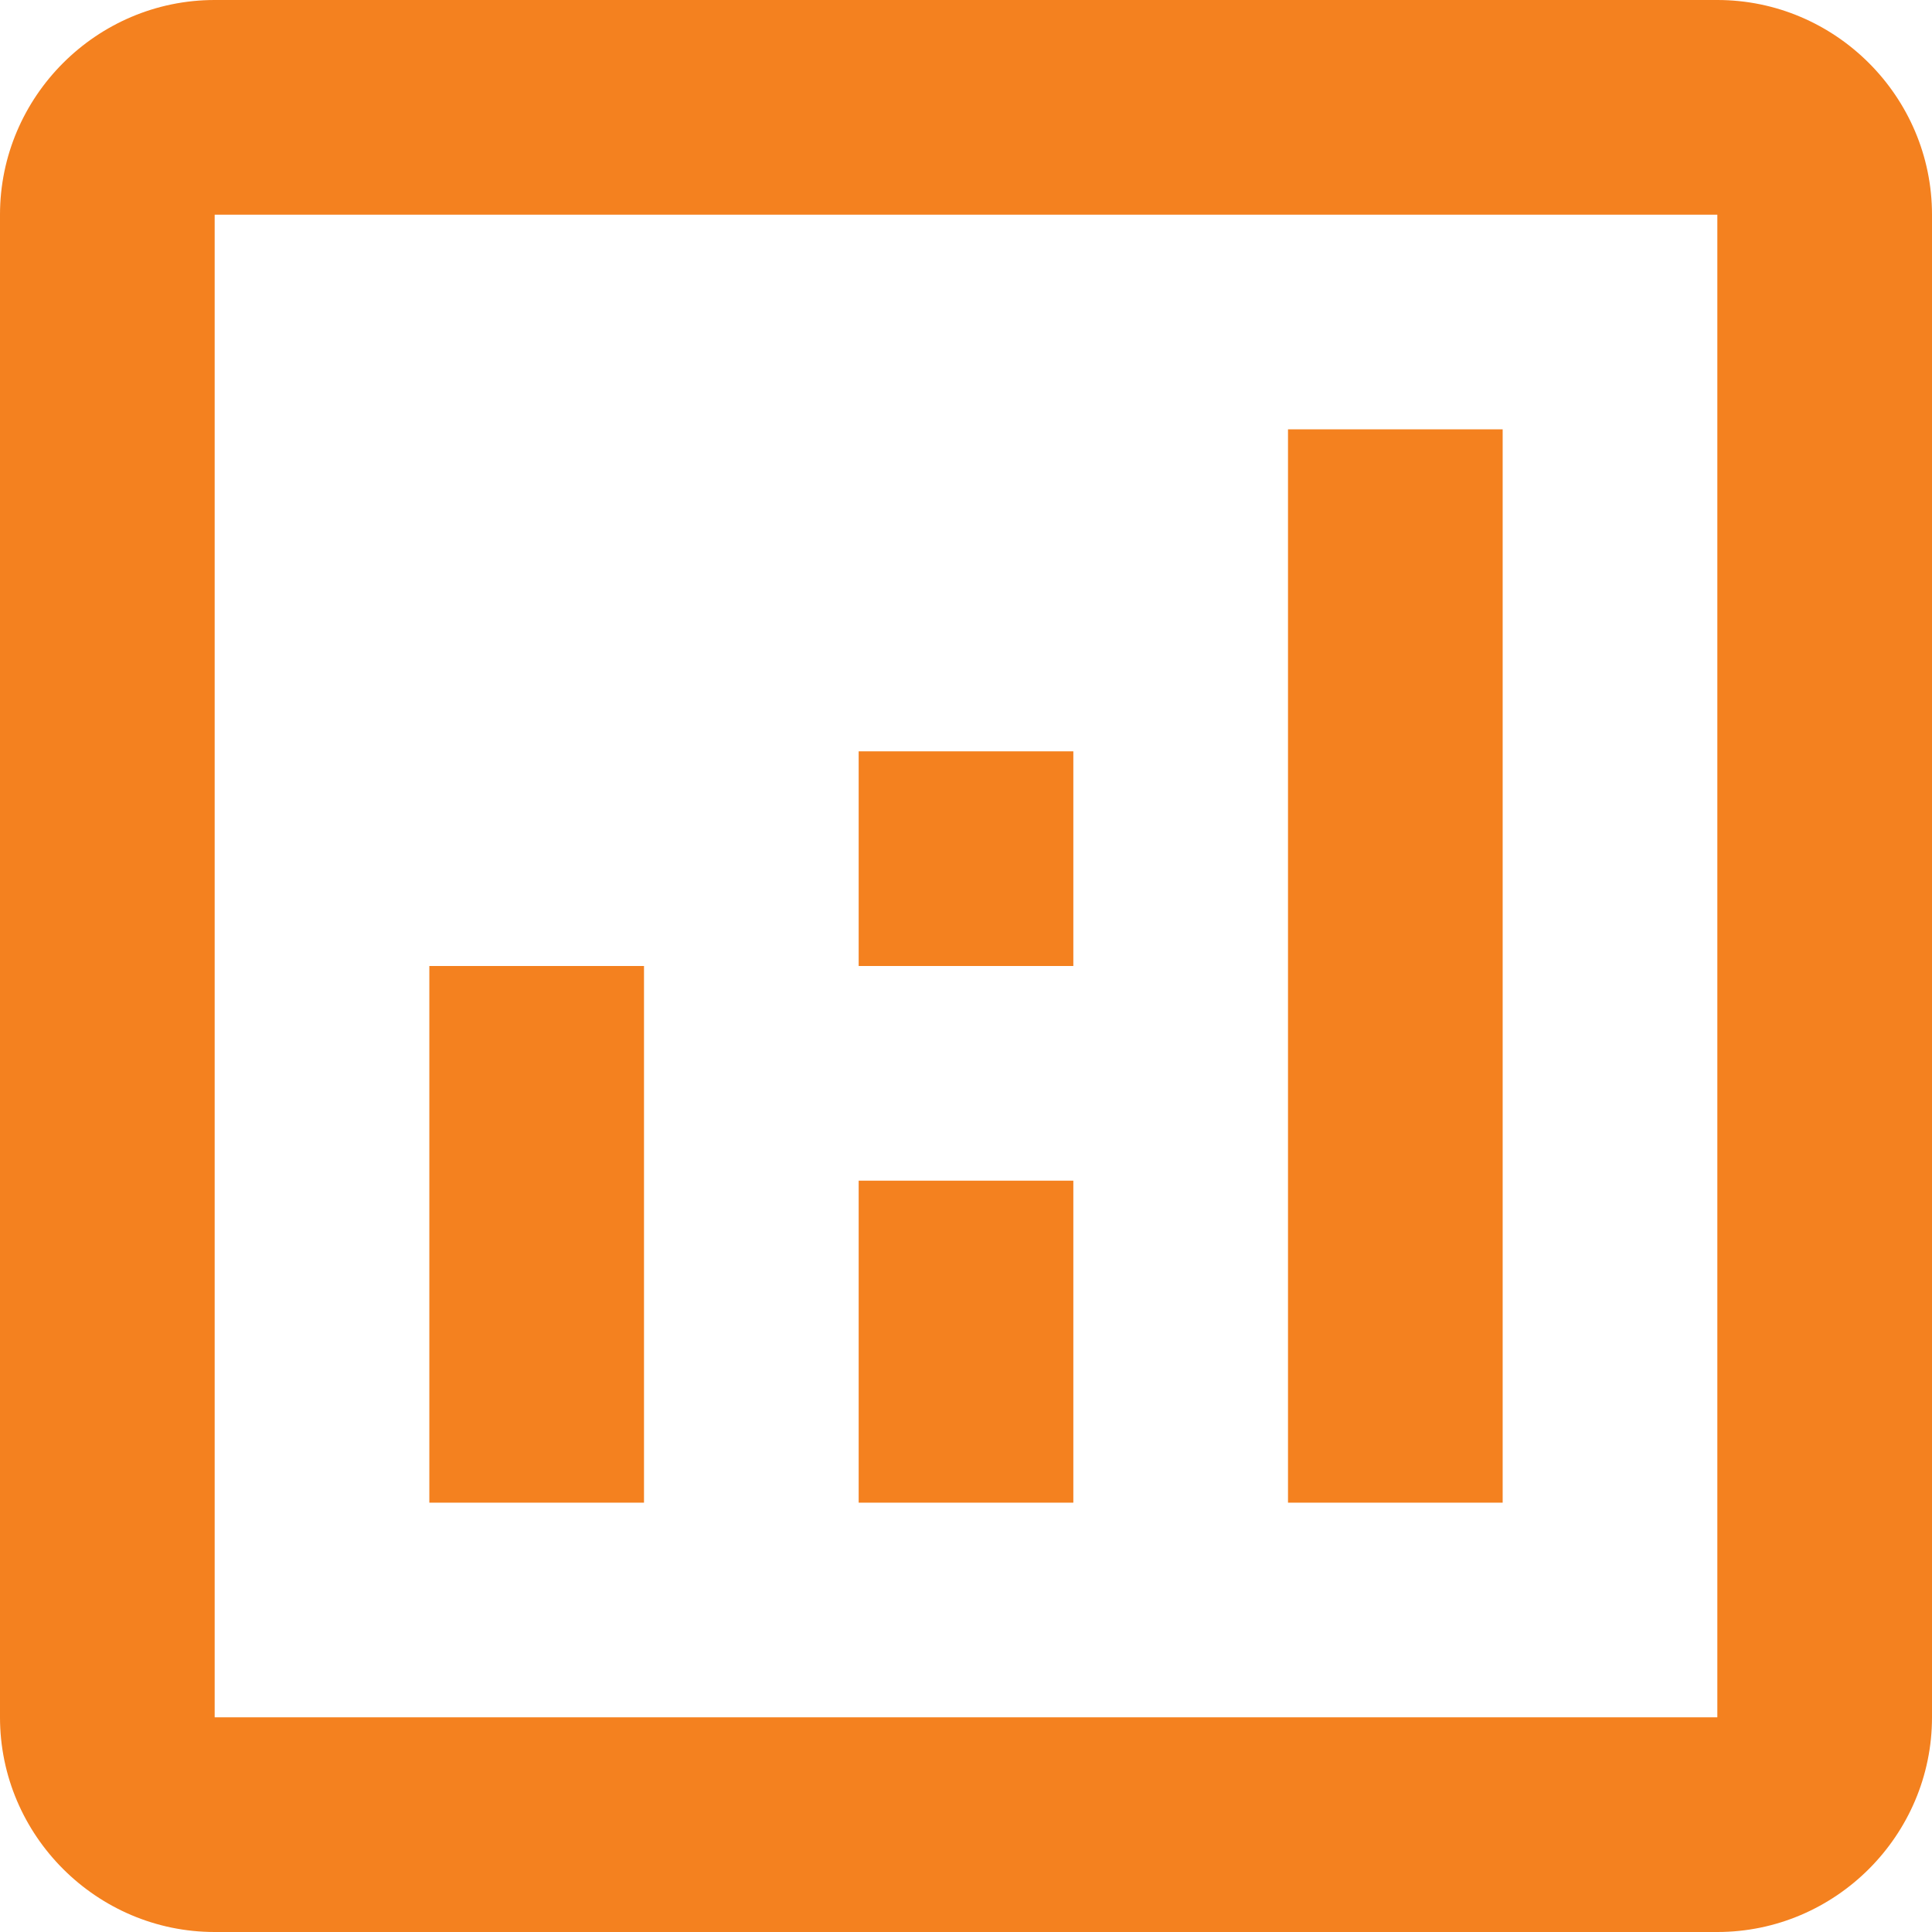
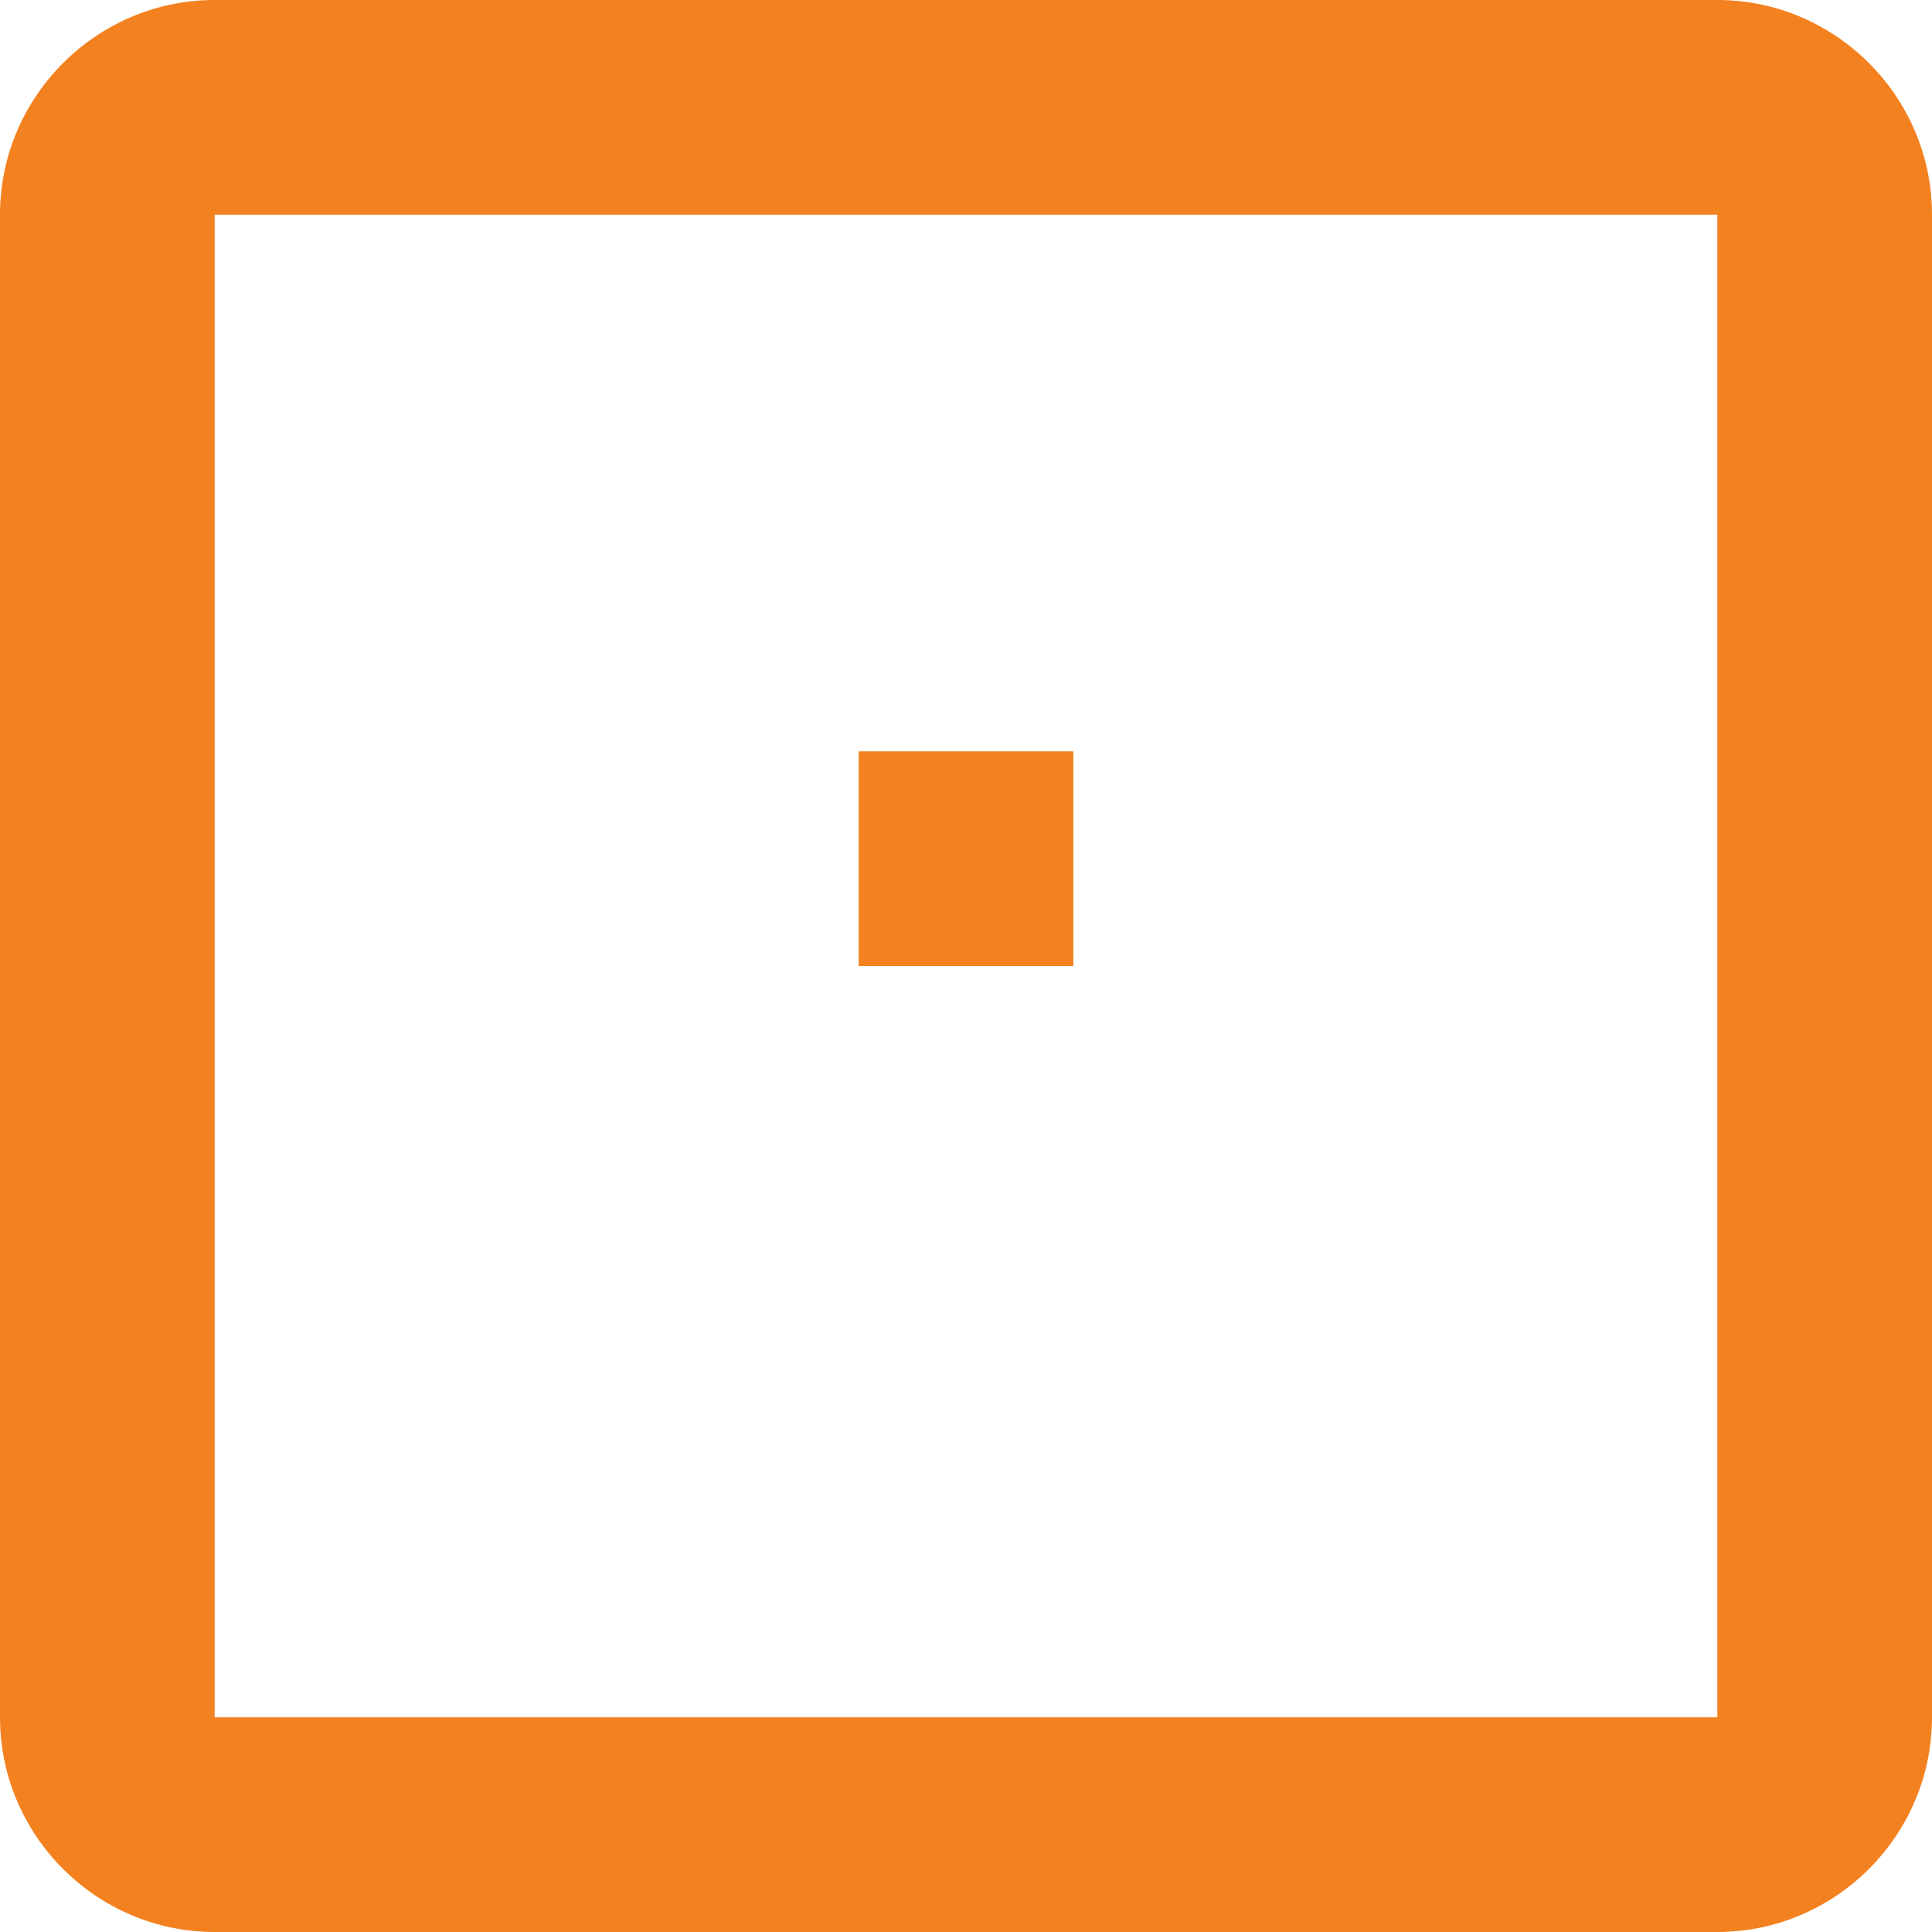
<svg xmlns="http://www.w3.org/2000/svg" width="18" height="18" viewBox="0 0 18 18" fill="none">
  <path d="M16 0H2C0.9 0 0 0.9 0 2V16C0 17.1 0.9 18 2 18H16C17.1 18 18 17.1 18 16V2C18 0.9 17.1 0 16 0ZM16 16H2V2H16V16Z" fill="#F4811F" />
-   <path d="M6 9H4V14H6V9Z" fill="#F4811F" />
-   <path d="M14 4H12V14H14V4Z" fill="#F4811F" />
-   <path d="M10 11H8V14H10V11Z" fill="#F4811F" />
  <path d="M10 7H8V9H10V7Z" fill="#F4811F" />
</svg>